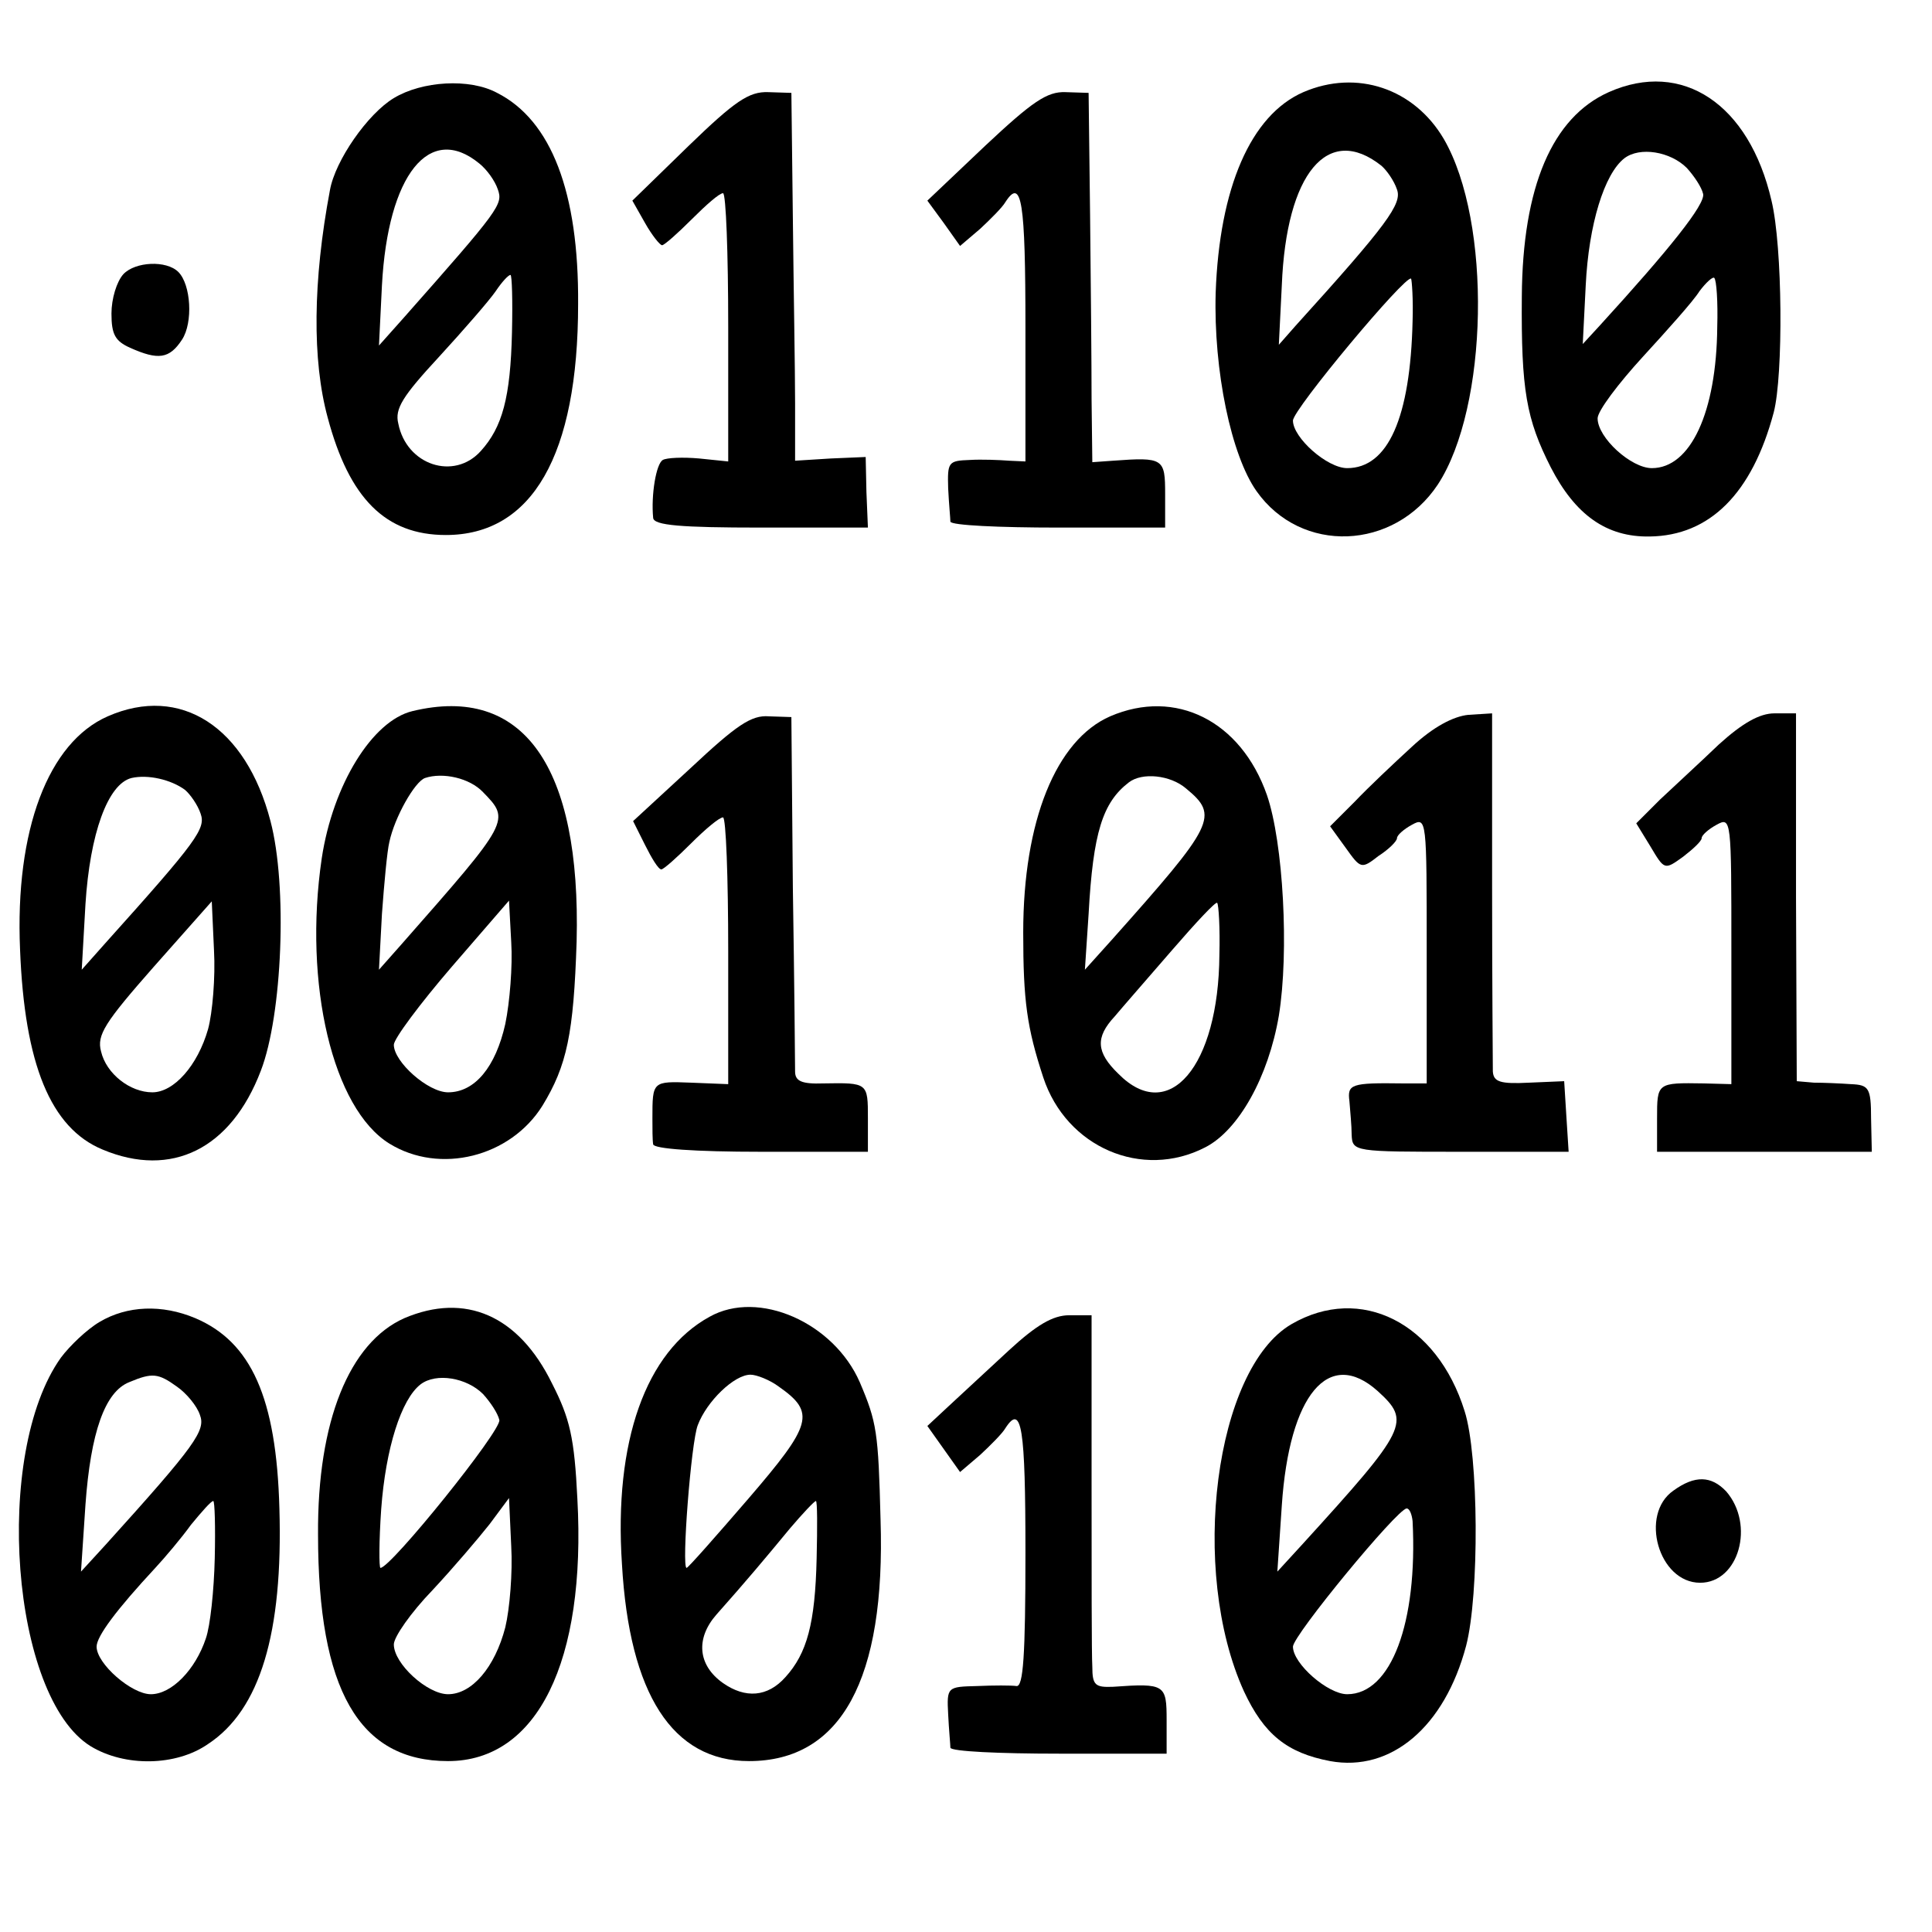
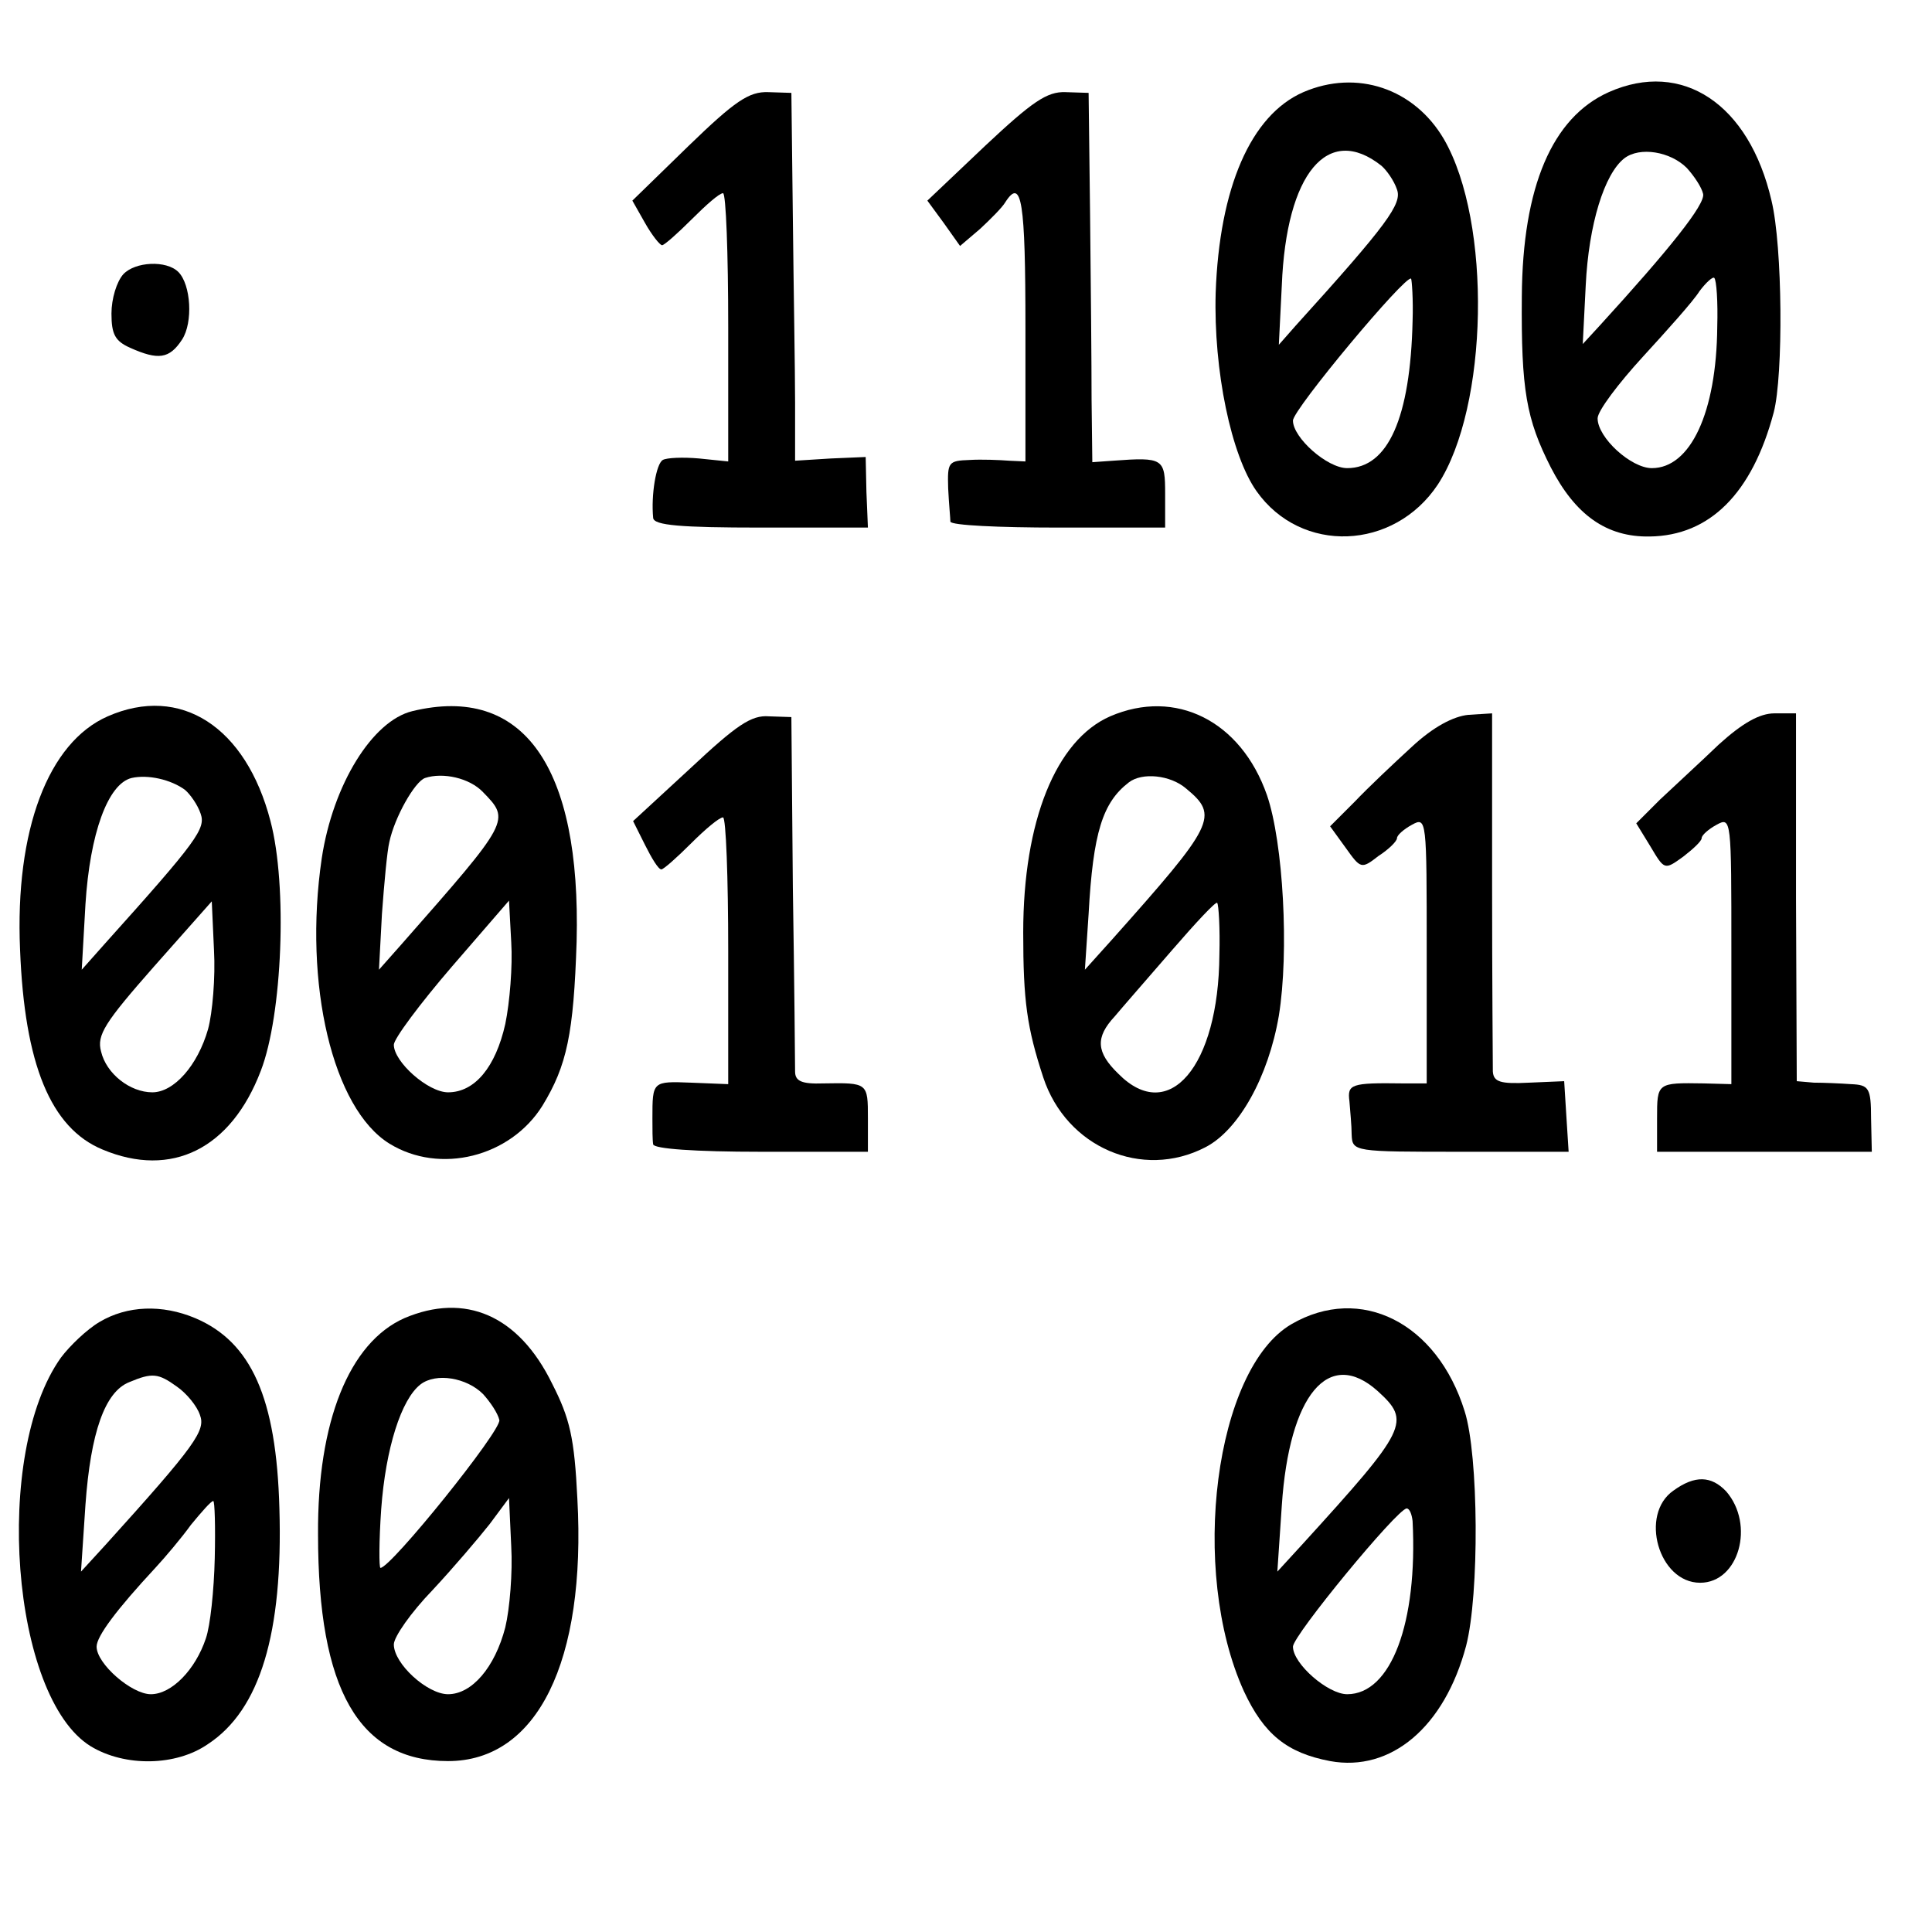
<svg xmlns="http://www.w3.org/2000/svg" version="1.0" width="260pt" height="260pt" viewBox="0 0 260 260" preserveAspectRatio="xMidYMid meet">
  <g transform="translate(0,260) scale(0.1,-0.1)" fill="#000000" stroke="none">
-     <path d="M530 2468 c-35 -21 -79 -84 -86 -124 -23 -122 -24 -229 -3 -306 29 -109 78 -158 159 -158 116 0 178 107 178 311 1 150 -36 247 -109 284 -37 20 -101 16 -139 -7z m115 -88 c10 -8 21 -23 25 -35 7 -20 3 -26 -127 -173 l-33 -37 4 81 c8 149 64 219 131 164z m44 -227 c-2 -88 -13 -128 -42 -160 -36 -40 -100 -19 -111 37 -5 20 6 37 55 90 33 36 67 75 76 88 8 12 17 22 20 22 2 0 3 -35 2 -77z" />
    <path d="M1754 2476 c-71 -31 -113 -129 -118 -270 -3 -105 21 -219 55 -267 60 -85 185 -80 244 9 68 104 73 353 8 465 -40 68 -117 94 -189 63z m105 -99 c7 -6 17 -20 21 -32 7 -19 -12 -46 -137 -184 l-22 -25 4 80 c6 151 62 218 134 161z m42 -209 c-3 -130 -33 -198 -88 -198 -27 0 -73 41 -73 64 0 15 152 197 159 191 1 -2 3 -28 2 -57z" />
    <path d="M2165 2476 c-76 -34 -116 -127 -117 -275 -1 -126 6 -165 39 -230 33 -64 75 -94 133 -93 81 1 138 58 167 167 13 50 12 223 -3 285 -30 130 -120 190 -219 146z m105 -102 c10 -11 20 -26 22 -35 3 -14 -45 -74 -139 -177 l-23 -25 4 79 c4 82 25 150 52 171 21 16 62 9 84 -13z m41 -214 c-1 -115 -36 -190 -88 -190 -28 0 -73 41 -73 67 0 10 28 47 61 83 33 36 68 75 76 88 9 12 18 20 20 18 3 -3 5 -32 4 -66z" />
    <path d="M927 2404 l-76 -74 17 -30 c9 -16 20 -30 23 -30 3 0 21 16 40 35 19 19 37 35 42 35 4 0 7 -81 7 -180 l0 -181 -39 4 c-22 2 -44 1 -49 -2 -9 -5 -16 -47 -13 -78 1 -10 37 -13 145 -13 l144 0 -2 48 -1 47 -47 -2 -48 -3 0 78 c0 42 -2 154 -3 247 l-2 170 -31 1 c-26 1 -45 -12 -107 -72z" />
    <path d="M1326 2404 l-78 -74 22 -30 22 -31 27 23 c14 13 30 29 34 36 22 34 27 1 27 -169 l0 -180 -22 1 c-13 1 -37 2 -53 1 -29 -1 -30 -3 -29 -38 1 -21 3 -41 3 -45 1 -5 66 -8 145 -8 l144 0 0 45 c0 48 -2 50 -70 45 l-28 -2 -1 84 c0 46 -1 157 -2 248 l-2 165 -31 1 c-25 1 -45 -13 -108 -72z" />
    <path d="M166 2231 c-9 -10 -16 -33 -16 -53 0 -28 5 -37 25 -46 38 -17 53 -15 70 11 15 23 12 74 -5 91 -16 16 -58 14 -74 -3z" />
    <path d="M145 1636 c-80 -35 -125 -153 -118 -314 6 -154 41 -240 111 -269 93 -39 173 1 213 106 29 75 36 249 13 336 -33 127 -121 184 -219 141z m104 -99 c7 -6 17 -20 21 -32 7 -20 -4 -36 -128 -174 l-32 -36 5 88 c6 95 30 162 62 170 22 5 53 -2 72 -16z m31 -322 c-14 -49 -46 -85 -75 -85 -30 0 -62 25 -69 55 -6 22 5 39 71 114 l78 88 3 -66 c2 -36 -2 -84 -8 -106z" />
    <path d="M555 1643 c-54 -13 -107 -99 -122 -198 -25 -170 15 -337 91 -384 68 -42 163 -18 206 51 33 54 42 97 46 221 6 236 -72 346 -221 310z m95 -109 c37 -38 37 -38 -109 -204 l-31 -35 4 75 c3 41 7 85 10 97 7 33 34 81 48 86 24 8 60 0 78 -19z m30 -312 c-13 -58 -41 -92 -77 -92 -27 0 -73 41 -73 64 0 8 35 55 78 105 l77 89 3 -56 c2 -32 -2 -81 -8 -110z" />
    <path d="M1494 1636 c-73 -32 -117 -141 -117 -291 0 -92 5 -128 27 -195 31 -94 133 -138 218 -94 45 23 85 95 99 177 14 86 6 233 -16 297 -35 100 -123 144 -211 106z m102 -97 c45 -37 39 -48 -100 -204 l-36 -40 5 75 c6 110 19 150 54 177 18 14 56 10 77 -8z m45 -224 c-1 -150 -68 -229 -136 -160 -30 29 -31 49 -5 77 10 12 45 52 77 89 32 37 59 66 61 64 2 -2 4 -34 3 -70z" />
    <path d="M929 1566 l-77 -71 16 -32 c9 -18 18 -33 22 -33 3 0 21 16 40 35 19 19 38 35 43 35 4 0 7 -81 7 -180 l0 -179 -50 2 c-52 2 -52 2 -52 -48 0 -14 0 -29 1 -35 1 -6 56 -10 145 -10 l144 0 0 45 c0 48 0 48 -60 47 -29 -1 -38 3 -38 16 0 9 -1 121 -3 247 l-2 230 -30 1 c-24 2 -44 -12 -106 -70z" />
    <path d="M1900 1595 c-24 -22 -59 -55 -77 -74 l-33 -33 21 -29 c20 -28 21 -29 44 -11 14 9 25 20 25 24 0 4 9 12 20 18 20 11 20 8 20 -169 l0 -179 -32 0 c-70 1 -75 -1 -72 -24 1 -13 3 -33 3 -45 1 -23 3 -23 147 -23 l145 0 -3 47 -3 48 -47 -2 c-39 -2 -48 1 -49 15 0 9 -1 122 -1 250 l0 232 -32 -2 c-20 -2 -47 -16 -76 -43z" />
    <path d="M2313 1598 c-25 -24 -61 -57 -79 -74 l-32 -32 19 -31 c19 -32 19 -32 44 -14 13 10 25 21 25 25 0 4 9 12 20 18 20 11 20 8 20 -169 l0 -180 -37 1 c-63 1 -63 1 -63 -47 l0 -45 145 0 144 0 -1 45 c0 41 -3 45 -27 46 -14 1 -37 2 -50 2 l-23 2 -1 248 0 247 -29 0 c-20 0 -43 -13 -75 -42z" />
    <path d="M134 821 c-17 -10 -40 -32 -52 -48 -92 -129 -67 -457 40 -523 46 -28 115 -27 158 3 70 46 101 149 96 317 -4 149 -38 224 -113 256 -45 19 -92 17 -129 -5z m104 -87 c13 -9 27 -26 31 -38 8 -21 -5 -40 -127 -175 l-33 -36 6 90 c7 97 26 152 59 165 31 13 39 12 64 -6z m51 -231 c-1 -43 -6 -91 -12 -108 -14 -42 -46 -75 -74 -75 -26 0 -73 41 -73 64 0 14 27 50 79 106 13 14 35 40 48 58 14 17 27 32 30 32 2 0 3 -35 2 -77z" />
    <path d="M544 826 c-74 -33 -117 -139 -116 -291 0 -209 55 -305 175 -305 120 0 186 134 174 353 -4 82 -10 108 -34 155 -45 92 -117 123 -199 88z m106 -102 c10 -11 20 -26 22 -35 3 -14 -146 -199 -160 -199 -2 0 -2 36 1 79 6 82 27 148 53 168 21 16 62 9 84 -13z m30 -314 c-14 -54 -45 -90 -77 -90 -28 0 -73 41 -73 67 0 10 23 43 52 73 28 30 62 70 77 89 l26 35 3 -65 c2 -35 -2 -84 -8 -109z" />
-     <path d="M955 828 c-86 -47 -129 -168 -118 -333 10 -175 68 -265 171 -265 124 0 184 110 177 325 -3 118 -5 131 -28 185 -35 80 -136 125 -202 88z m93 -94 c50 -35 45 -51 -41 -151 -44 -51 -81 -93 -83 -93 -7 0 6 169 15 192 12 32 49 68 71 68 8 0 26 -7 38 -16z m51 -231 c-2 -88 -13 -128 -42 -160 -24 -27 -54 -29 -84 -8 -34 24 -37 60 -9 92 40 45 66 76 99 116 17 20 33 37 35 37 2 0 2 -35 1 -77z" />
    <path d="M1738 818 c-103 -60 -138 -331 -64 -494 27 -58 58 -83 116 -94 82 -15 154 46 183 155 18 69 17 257 -2 316 -37 119 -140 171 -233 117z m116 -90 c45 -41 41 -50 -102 -207 l-33 -36 6 89 c10 149 63 213 129 154z m47 -175 c7 -137 -29 -233 -88 -233 -26 0 -73 41 -73 64 0 15 140 185 153 186 4 0 7 -8 8 -17z" />
-     <path d="M1358 783 c-29 -27 -65 -60 -81 -75 l-29 -27 22 -31 22 -31 27 23 c14 13 30 29 34 36 22 34 27 1 27 -168 0 -139 -3 -180 -12 -179 -7 1 -31 1 -53 0 -40 -1 -41 -1 -39 -38 1 -21 3 -41 3 -45 1 -5 66 -8 146 -8 l145 0 0 45 c0 48 -2 50 -72 45 -24 -1 -28 2 -28 27 -1 15 -1 128 -1 251 l0 222 -30 0 c-22 0 -44 -13 -81 -47z" />
    <path d="M2252 594 c-46 -32 -20 -124 36 -124 52 0 74 78 35 123 -20 21 -42 22 -71 1z" />
  </g>
</svg>